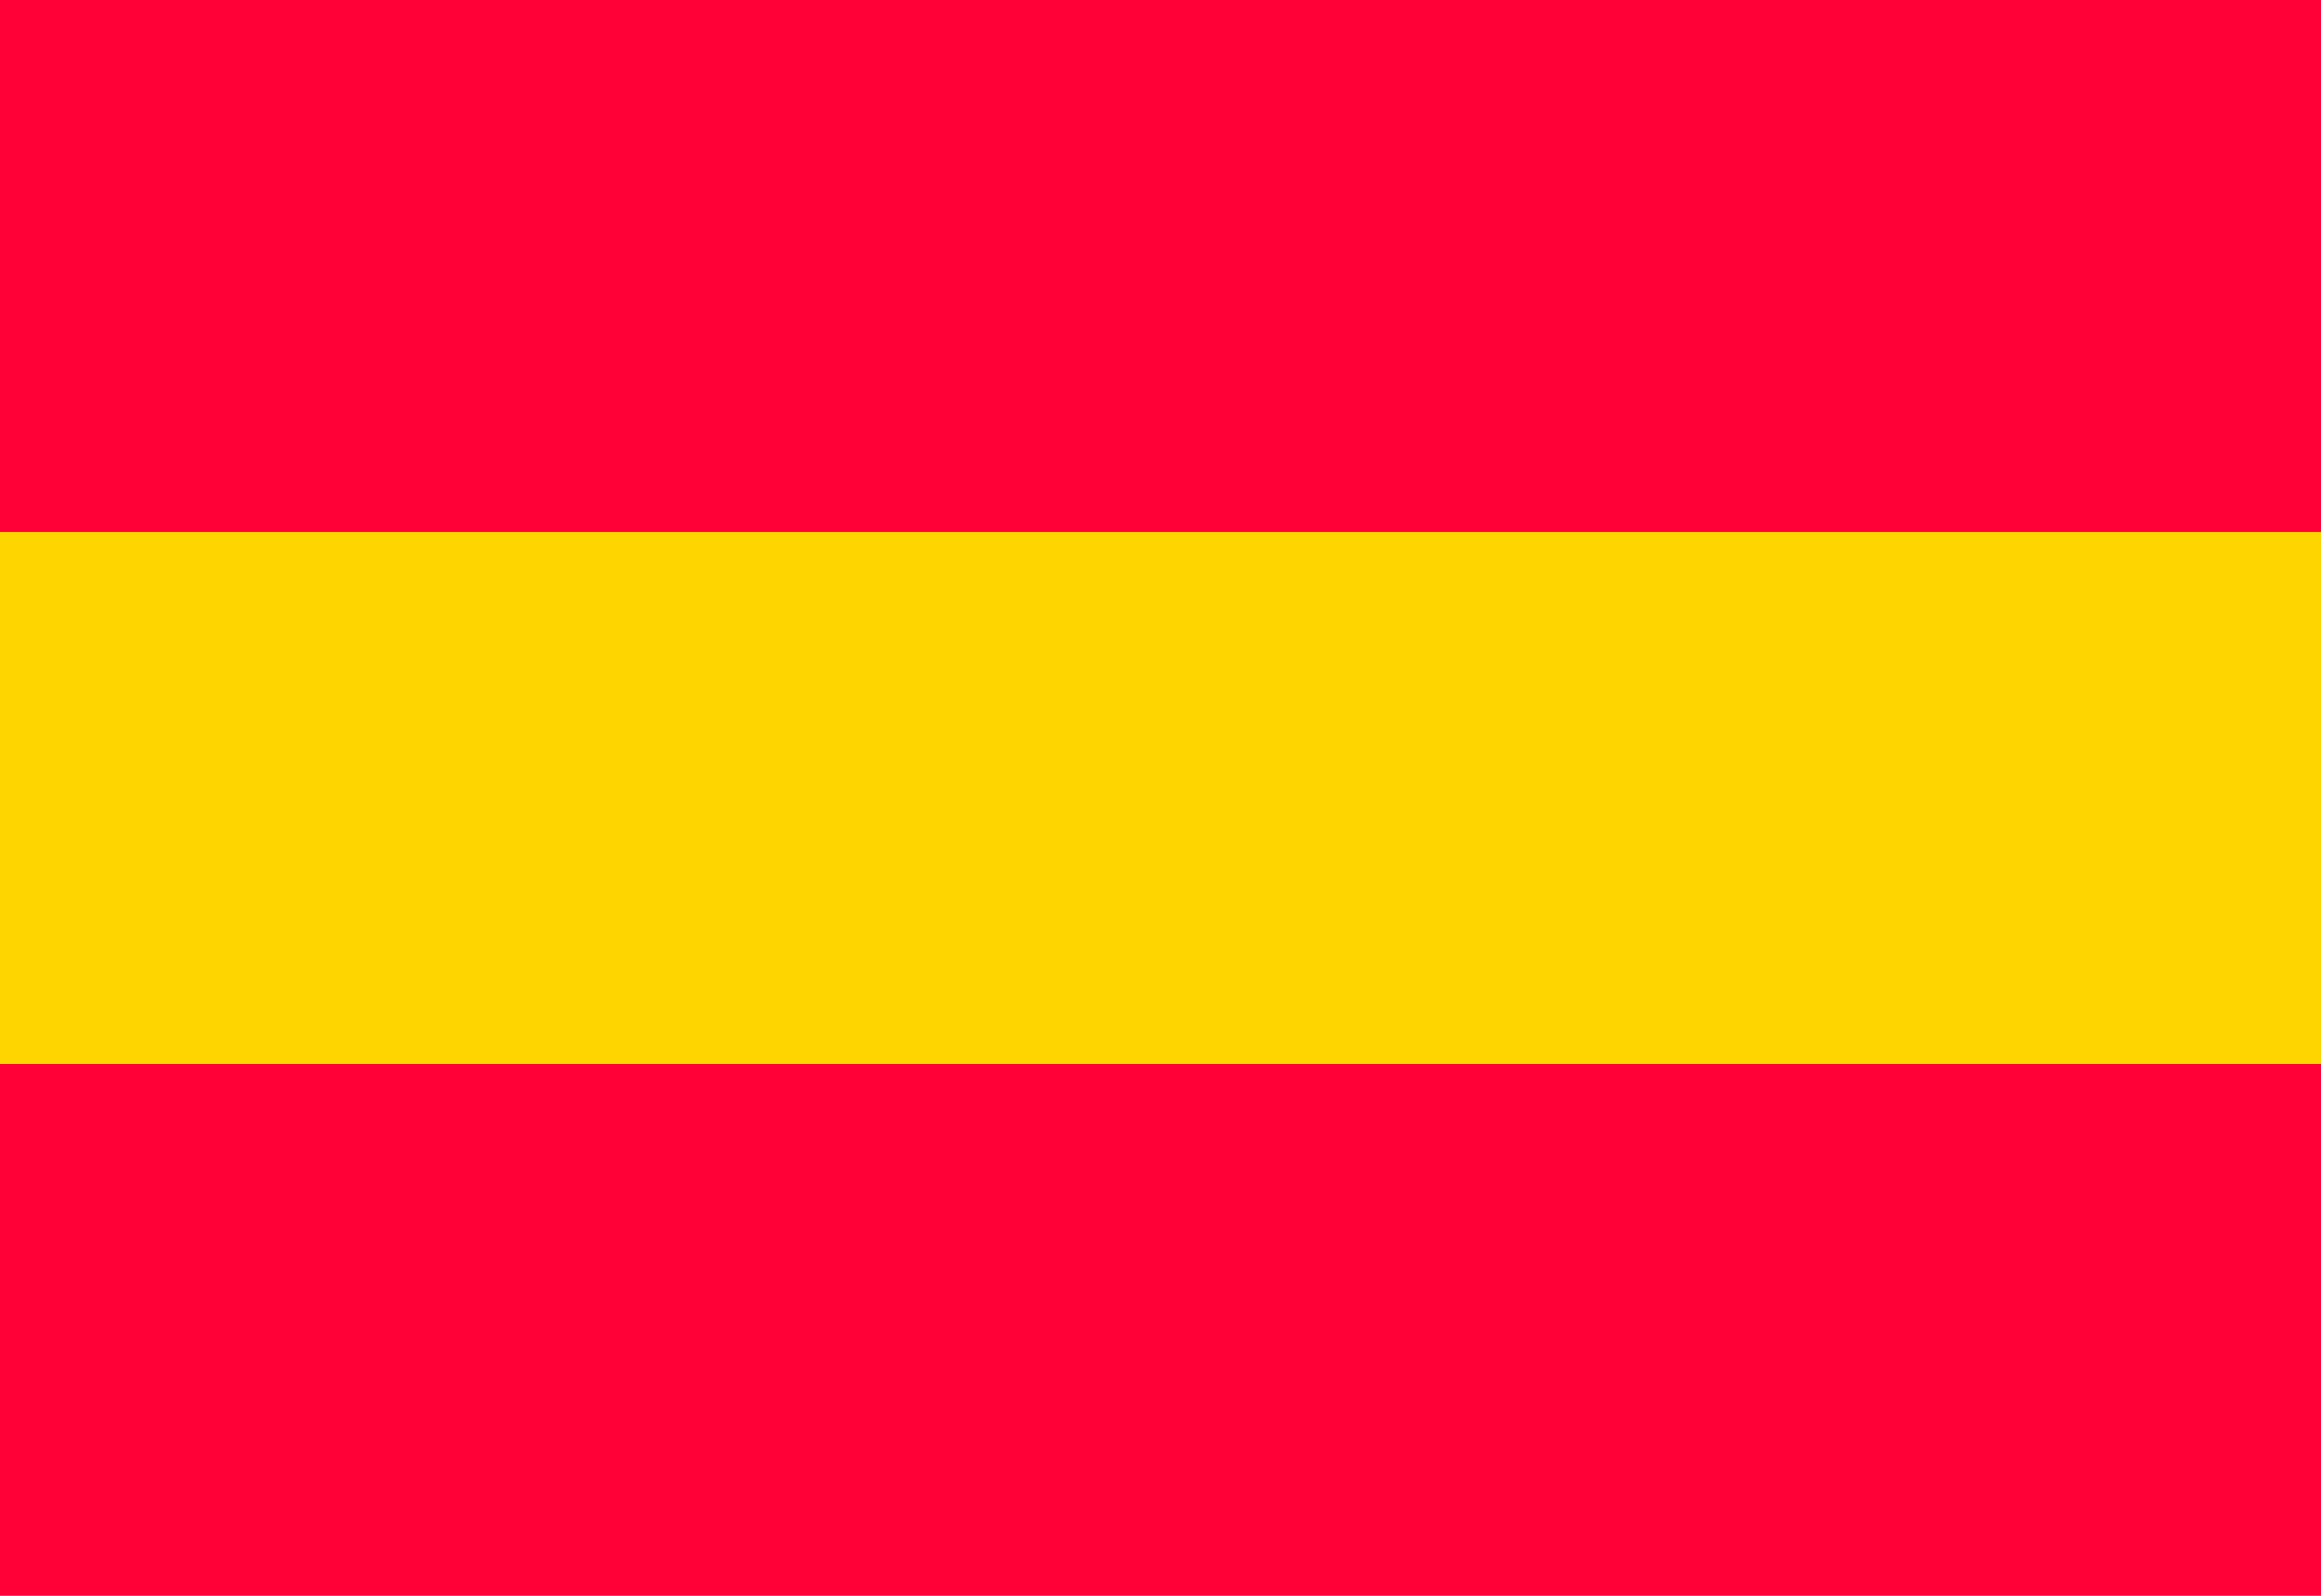
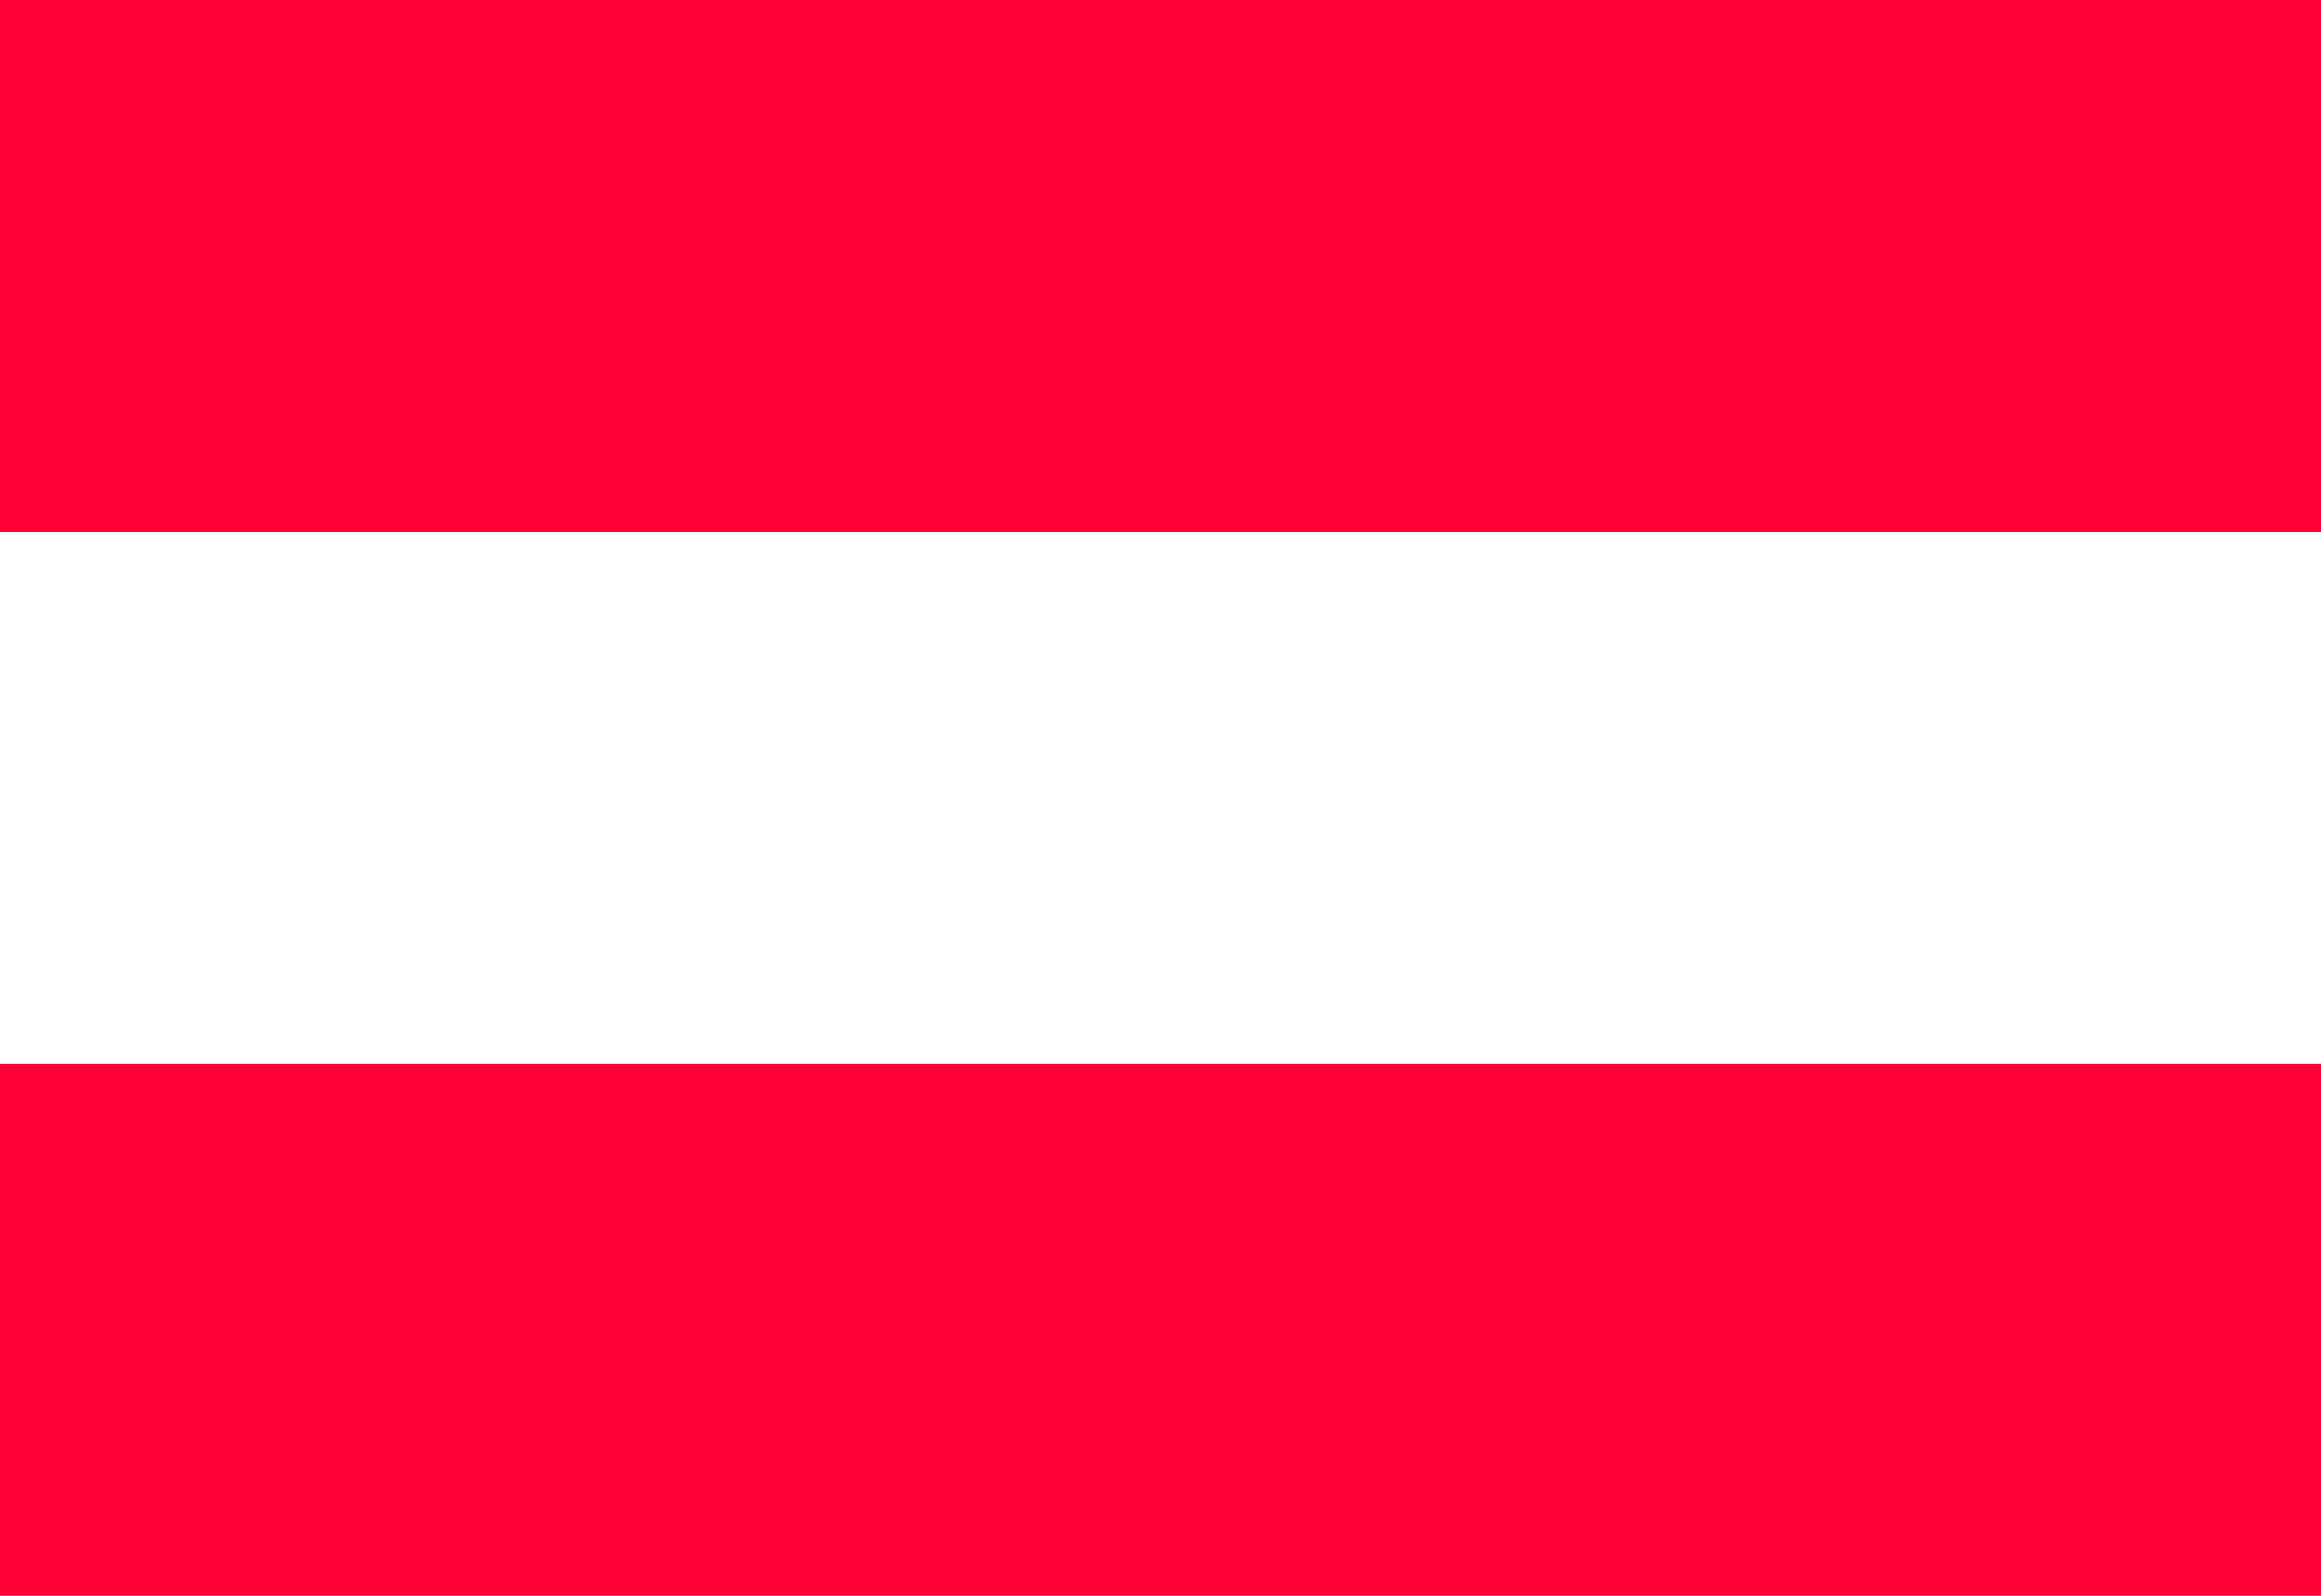
<svg xmlns="http://www.w3.org/2000/svg" width="16" height="11" viewBox="0 0 16 11" fill="none">
  <rect y="7.333" width="16" height="3.667" fill="#FF0037" />
-   <rect y="3.667" width="16" height="3.667" fill="#FFD500" />
  <rect width="16" height="3.667" fill="#FF0037" />
</svg>